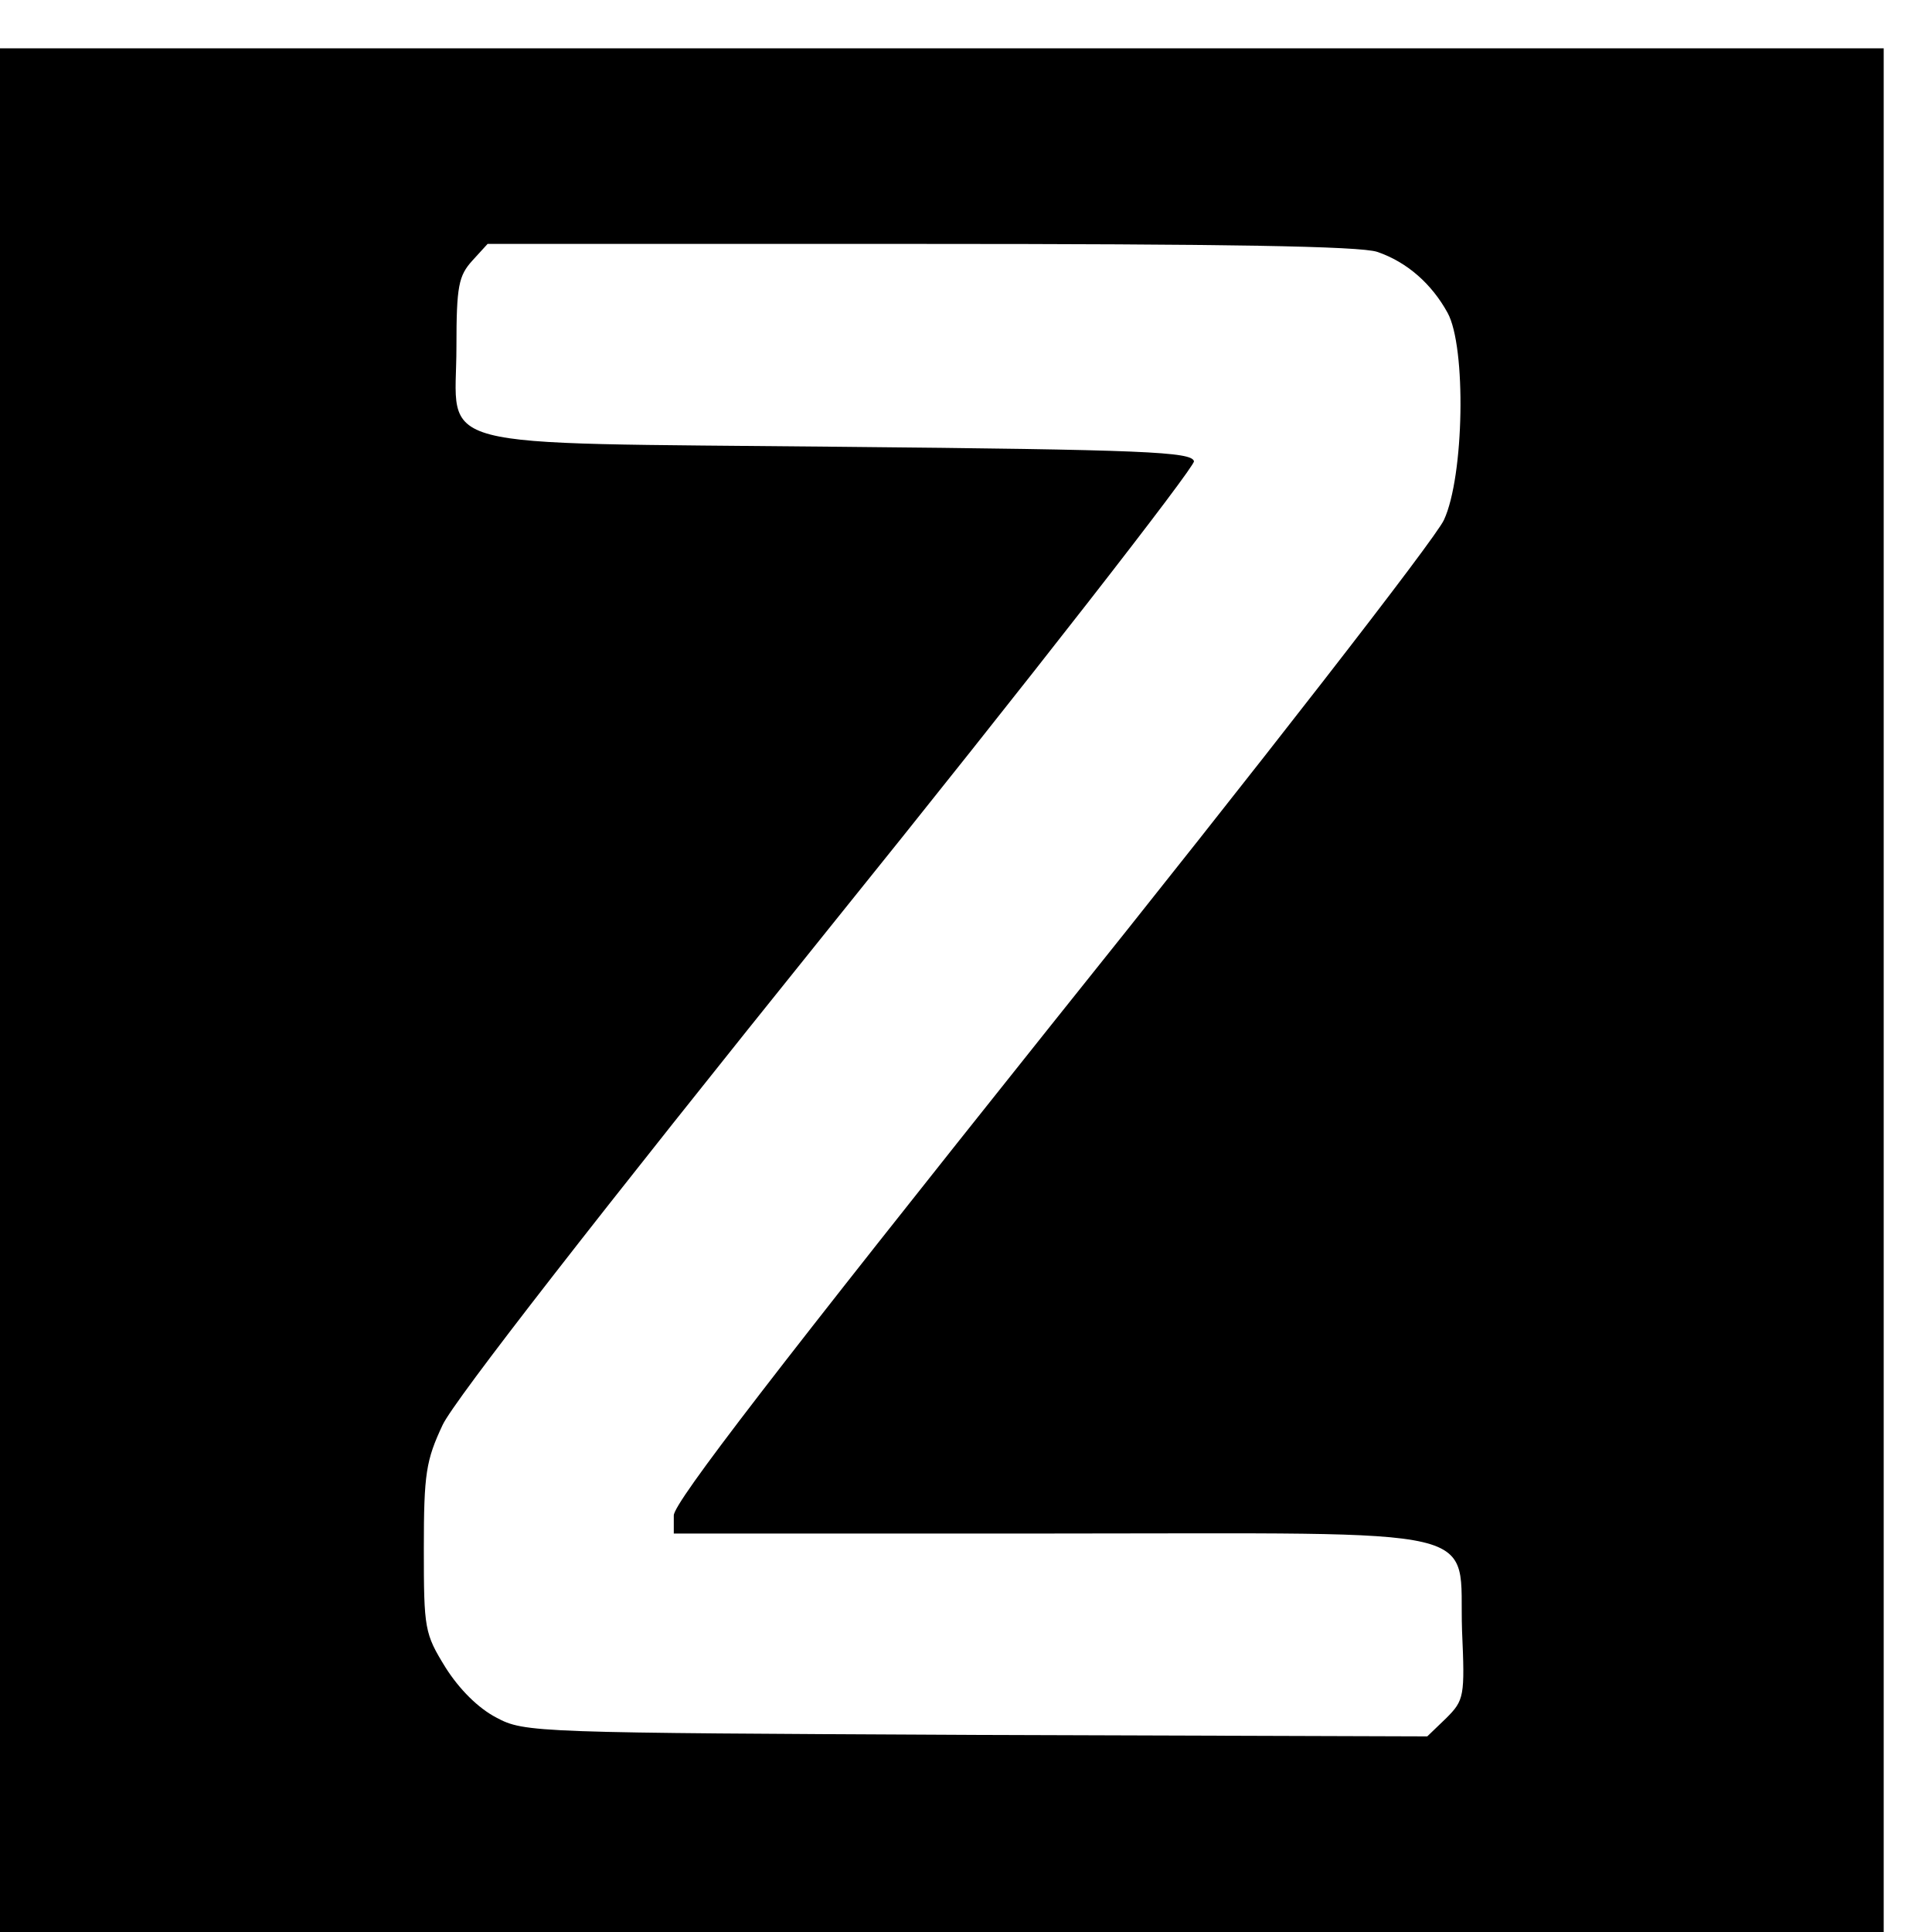
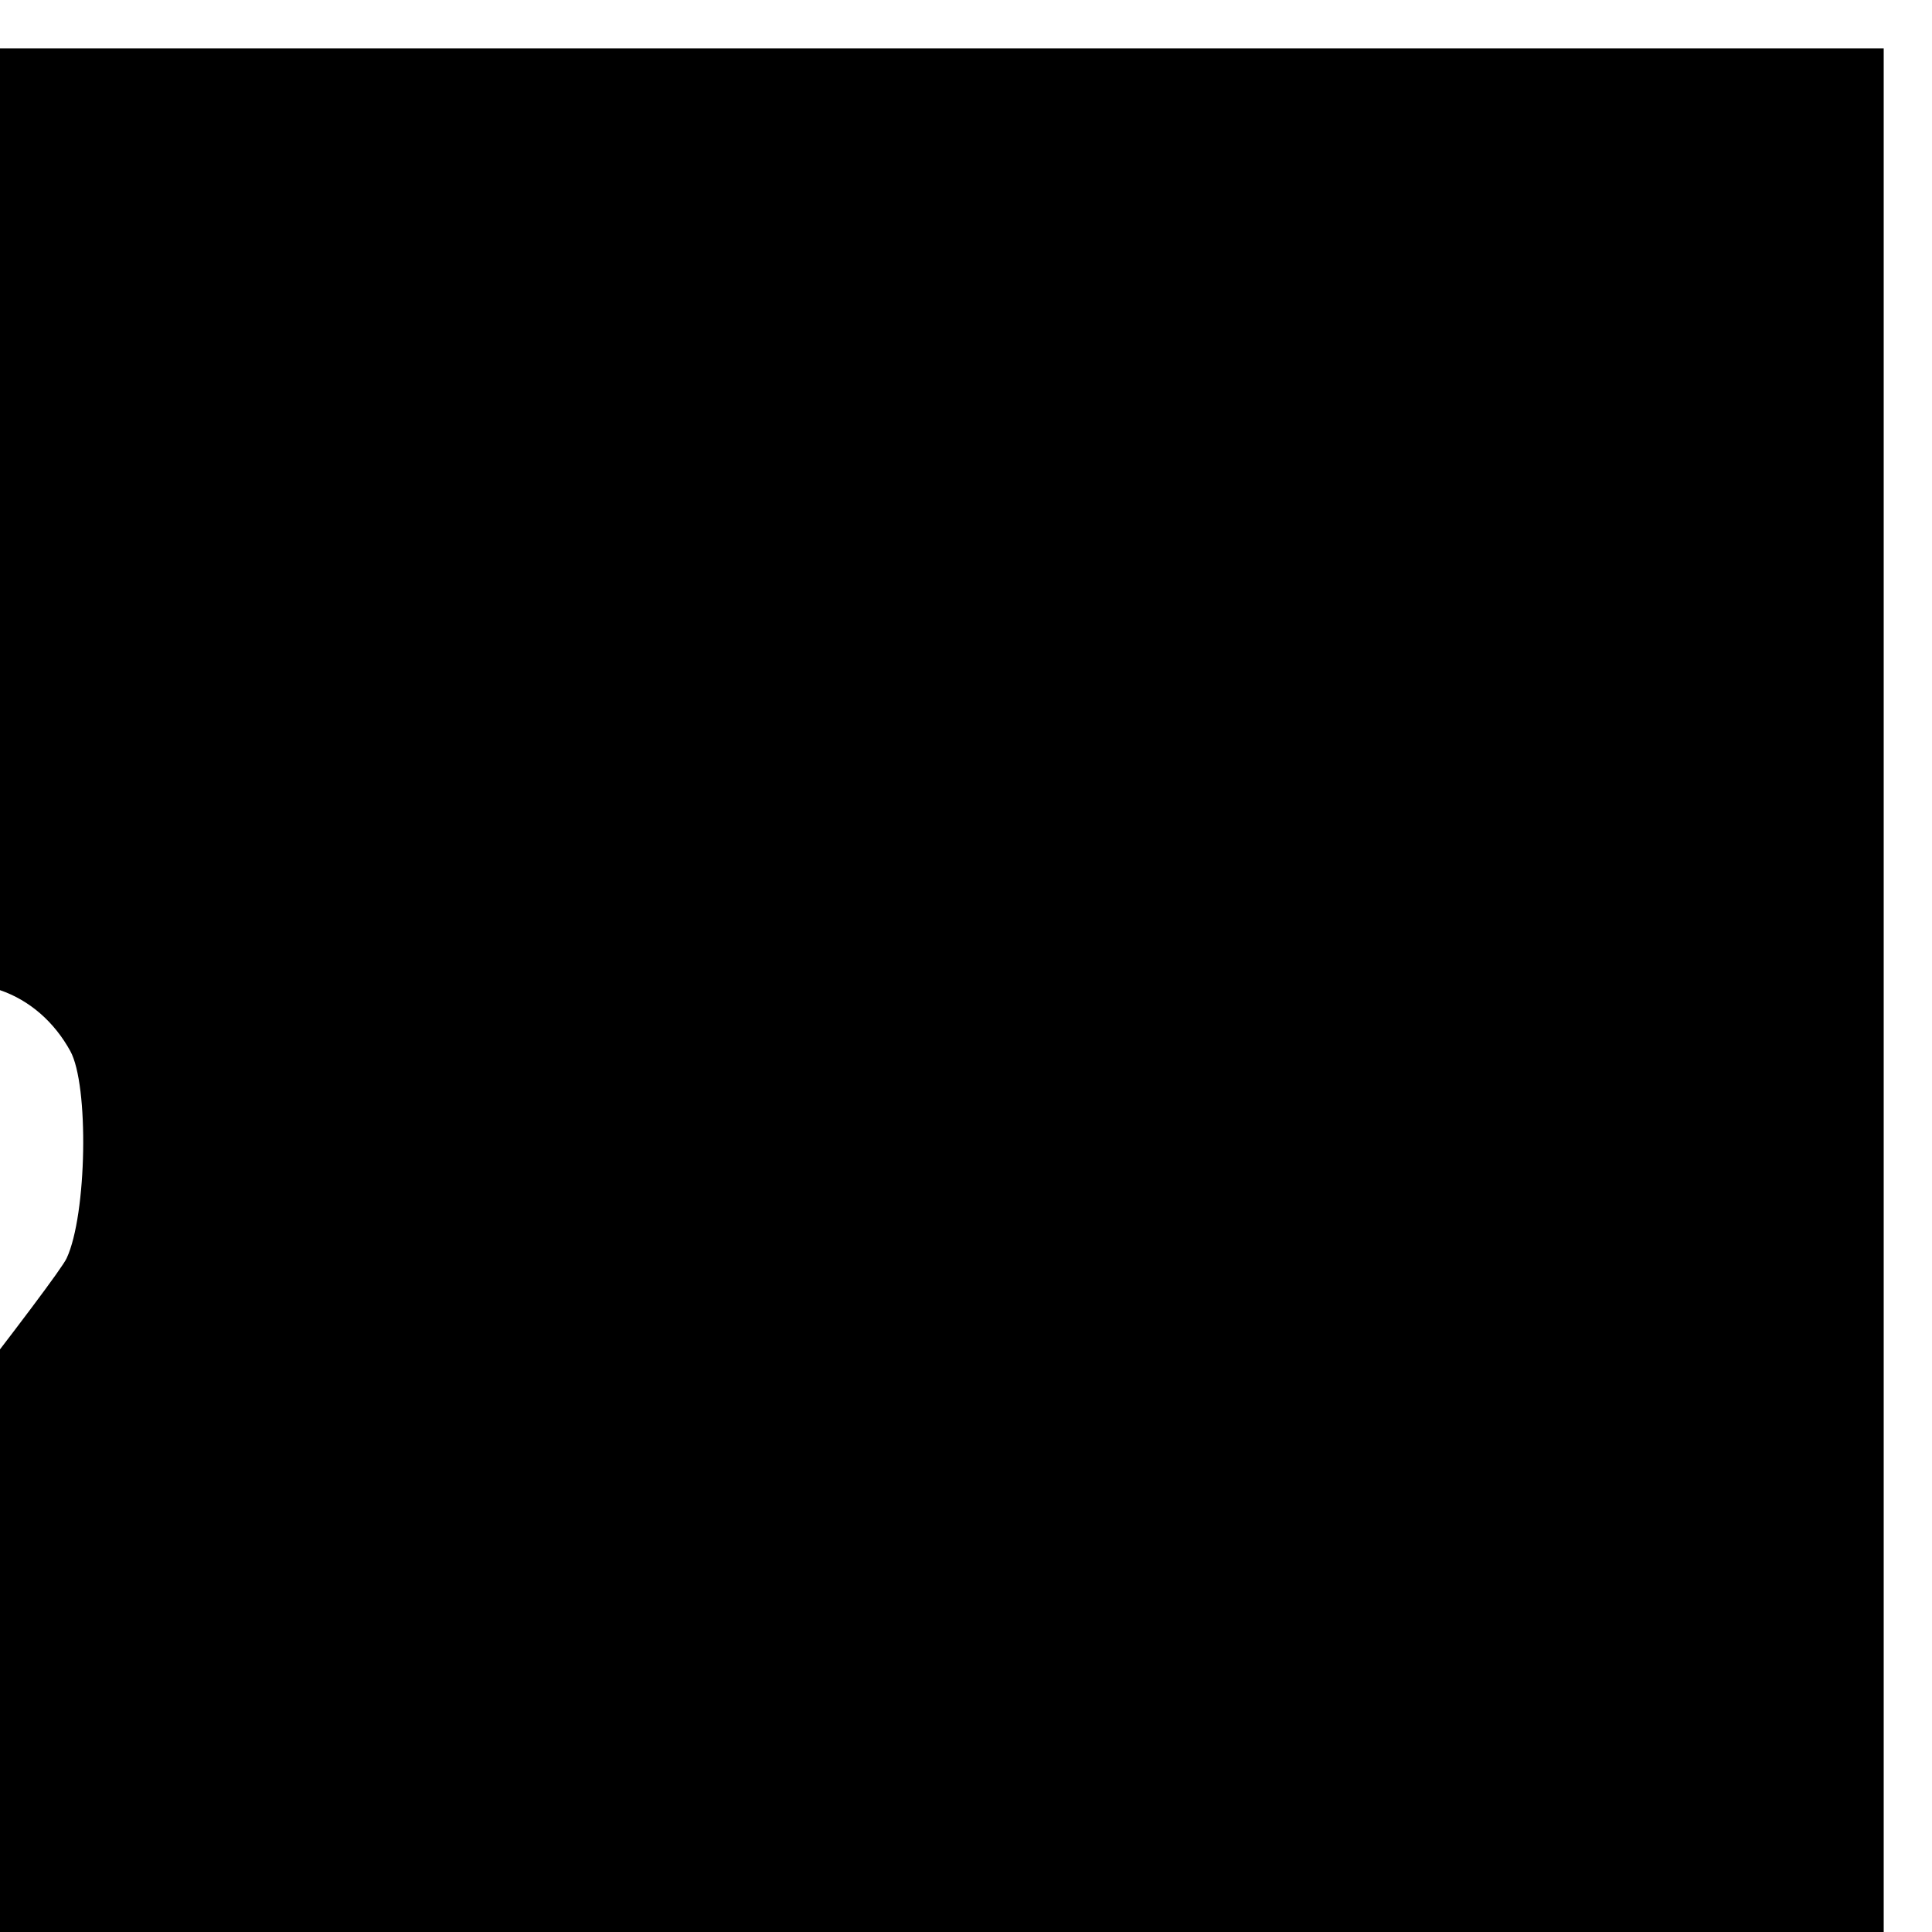
<svg xmlns="http://www.w3.org/2000/svg" version="1.0" width="16pt" height="16pt" viewBox="0 0 16 16" preserveAspectRatio="xMidYMid meet">
  <g transform="translate(0,16) scale(0.006,-0.006)" fill="#000000" stroke="none">
-     <path d="M0 1300 l0 -1300 1300 0 1300 0 0 1300 0 1300 -1300 0 -1300 0 0 -1300z m1901 1019 c41 -14 75 -44 97 -84 26 -47 23 -226 -5 -286 -11 -25 -255 -339 -542 -697 -375 -470 -521 -659 -521 -677 l0 -25 519 0 c619 0 564 13 569 -134 4 -91 3 -96 -22 -121 l-26 -25 -622 2 c-610 3 -624 3 -663 24 -25 13 -51 39 -70 69 -29 47 -30 53 -30 164 0 104 3 122 26 171 16 34 216 291 533 685 279 346 505 637 504 645 -3 13 -67 16 -490 20 -579 6 -528 -7 -528 138 0 84 3 98 22 119 l21 23 597 0 c420 0 607 -3 631 -11z" />
+     <path d="M0 1300 l0 -1300 1300 0 1300 0 0 1300 0 1300 -1300 0 -1300 0 0 -1300z c41 -14 75 -44 97 -84 26 -47 23 -226 -5 -286 -11 -25 -255 -339 -542 -697 -375 -470 -521 -659 -521 -677 l0 -25 519 0 c619 0 564 13 569 -134 4 -91 3 -96 -22 -121 l-26 -25 -622 2 c-610 3 -624 3 -663 24 -25 13 -51 39 -70 69 -29 47 -30 53 -30 164 0 104 3 122 26 171 16 34 216 291 533 685 279 346 505 637 504 645 -3 13 -67 16 -490 20 -579 6 -528 -7 -528 138 0 84 3 98 22 119 l21 23 597 0 c420 0 607 -3 631 -11z" />
  </g>
</svg>